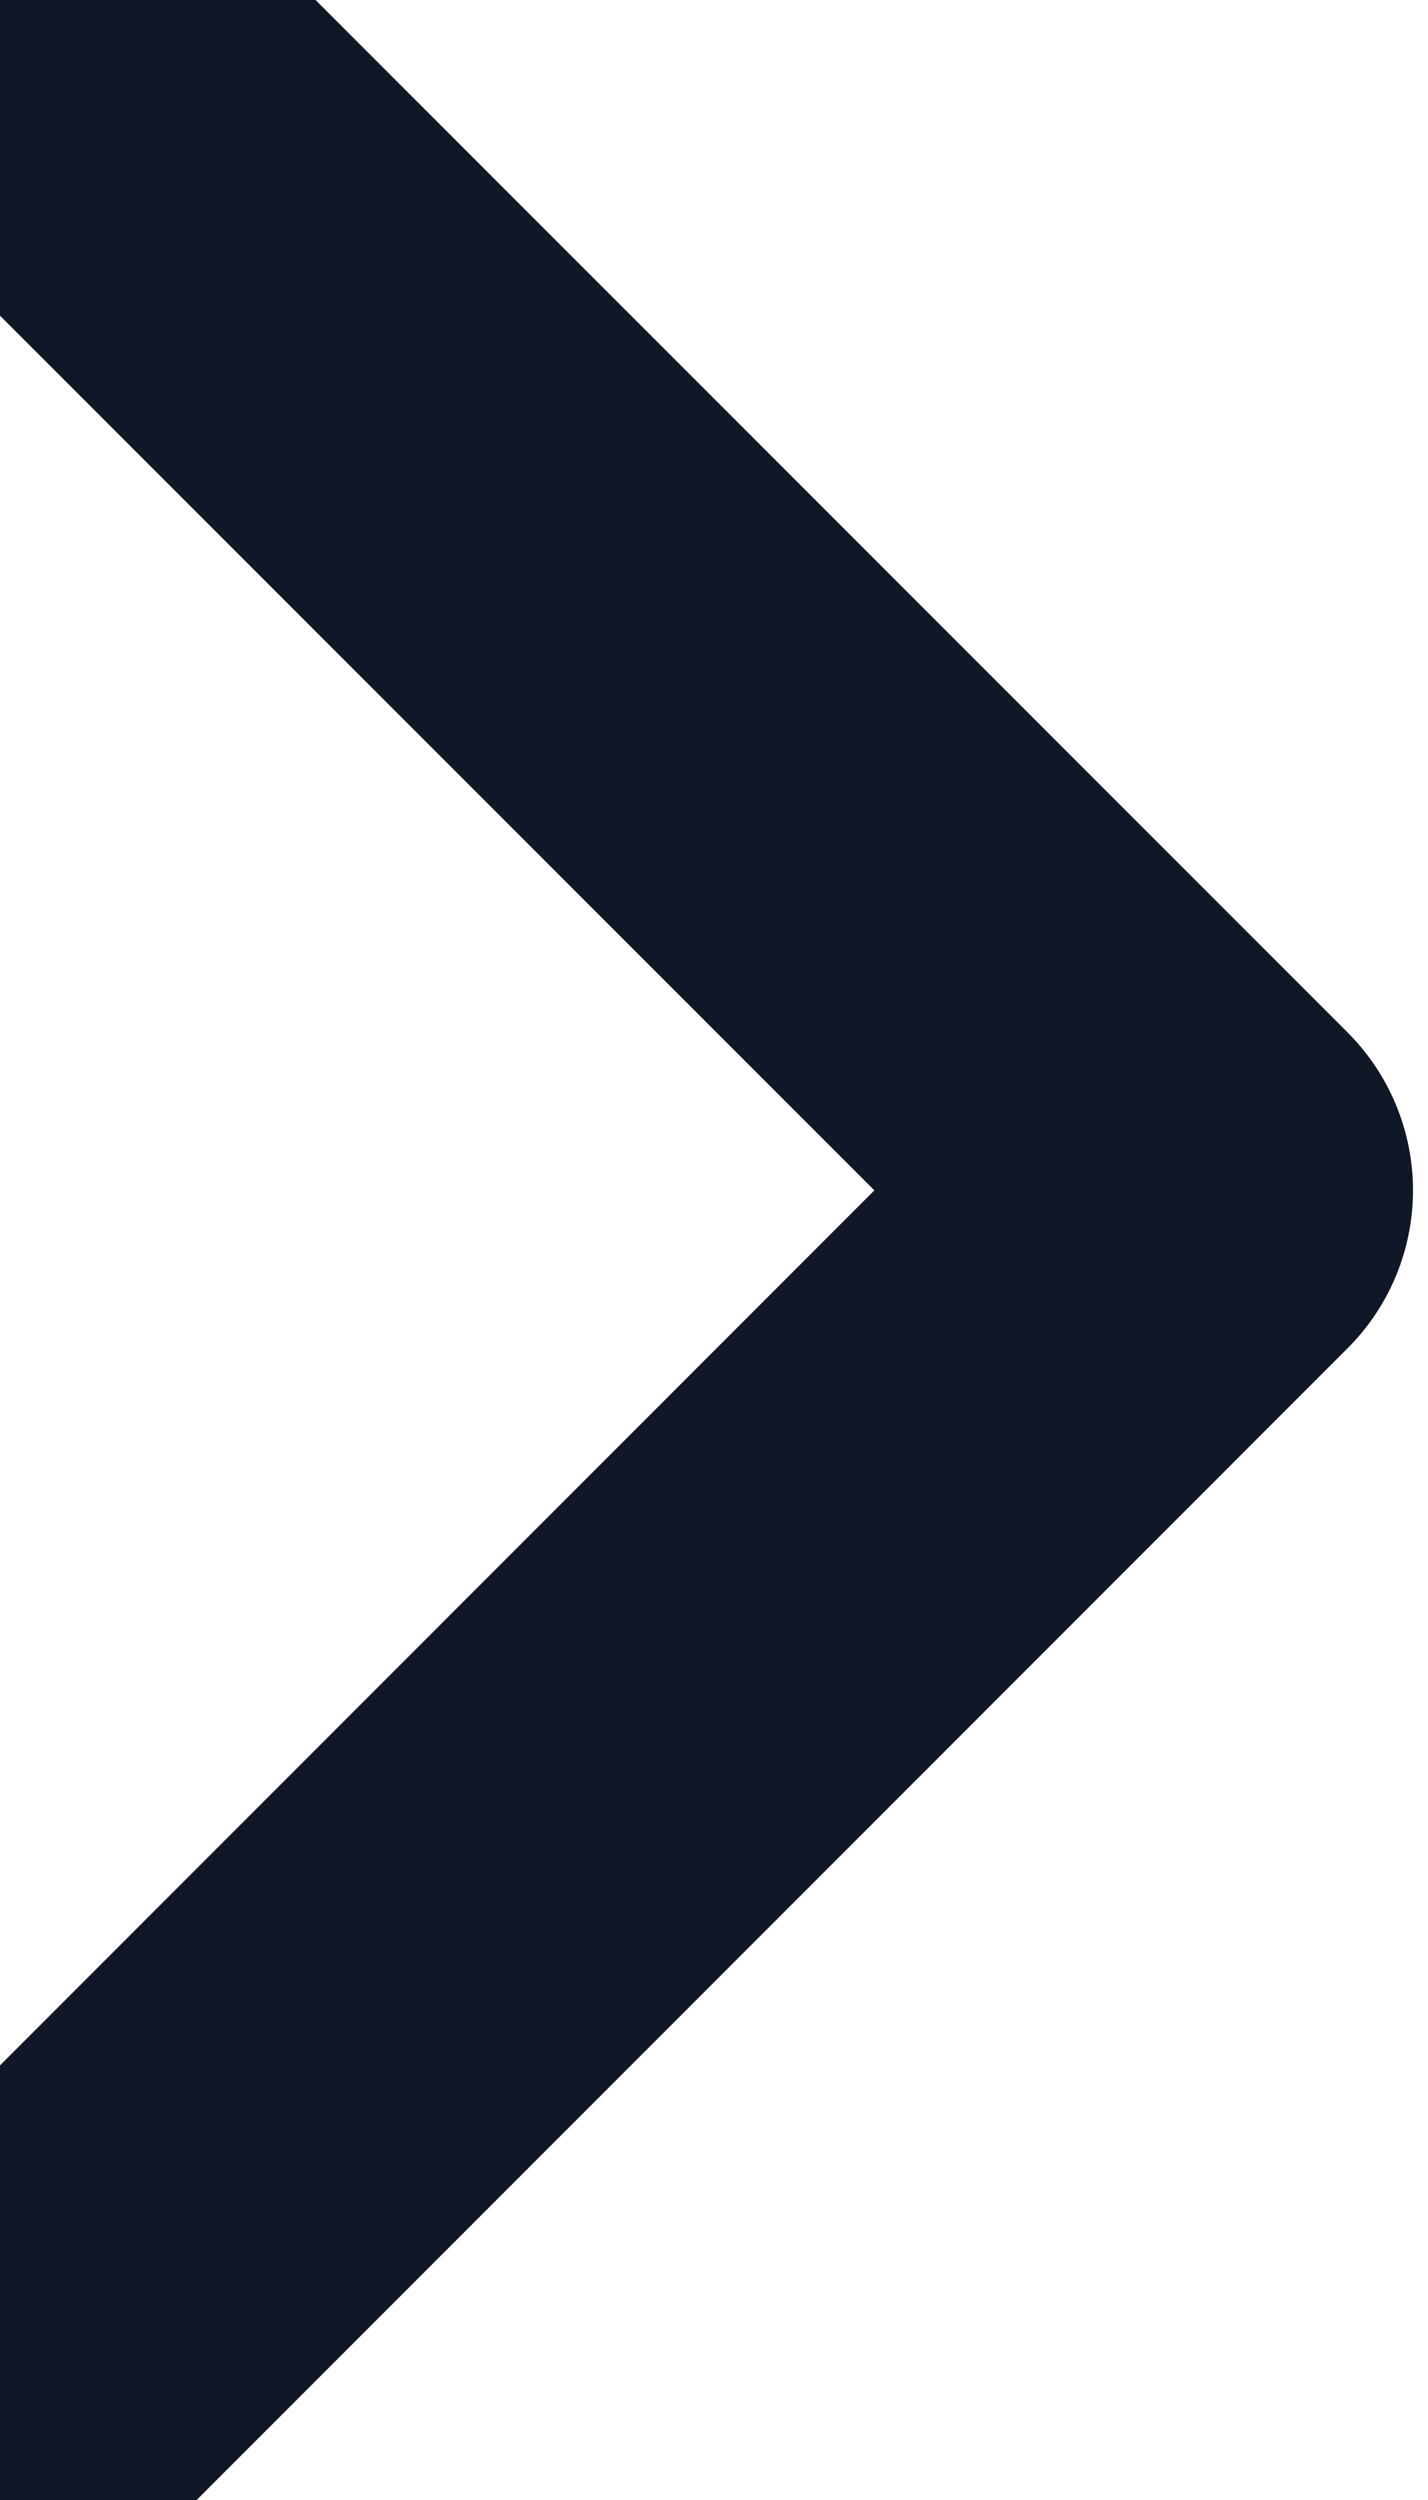
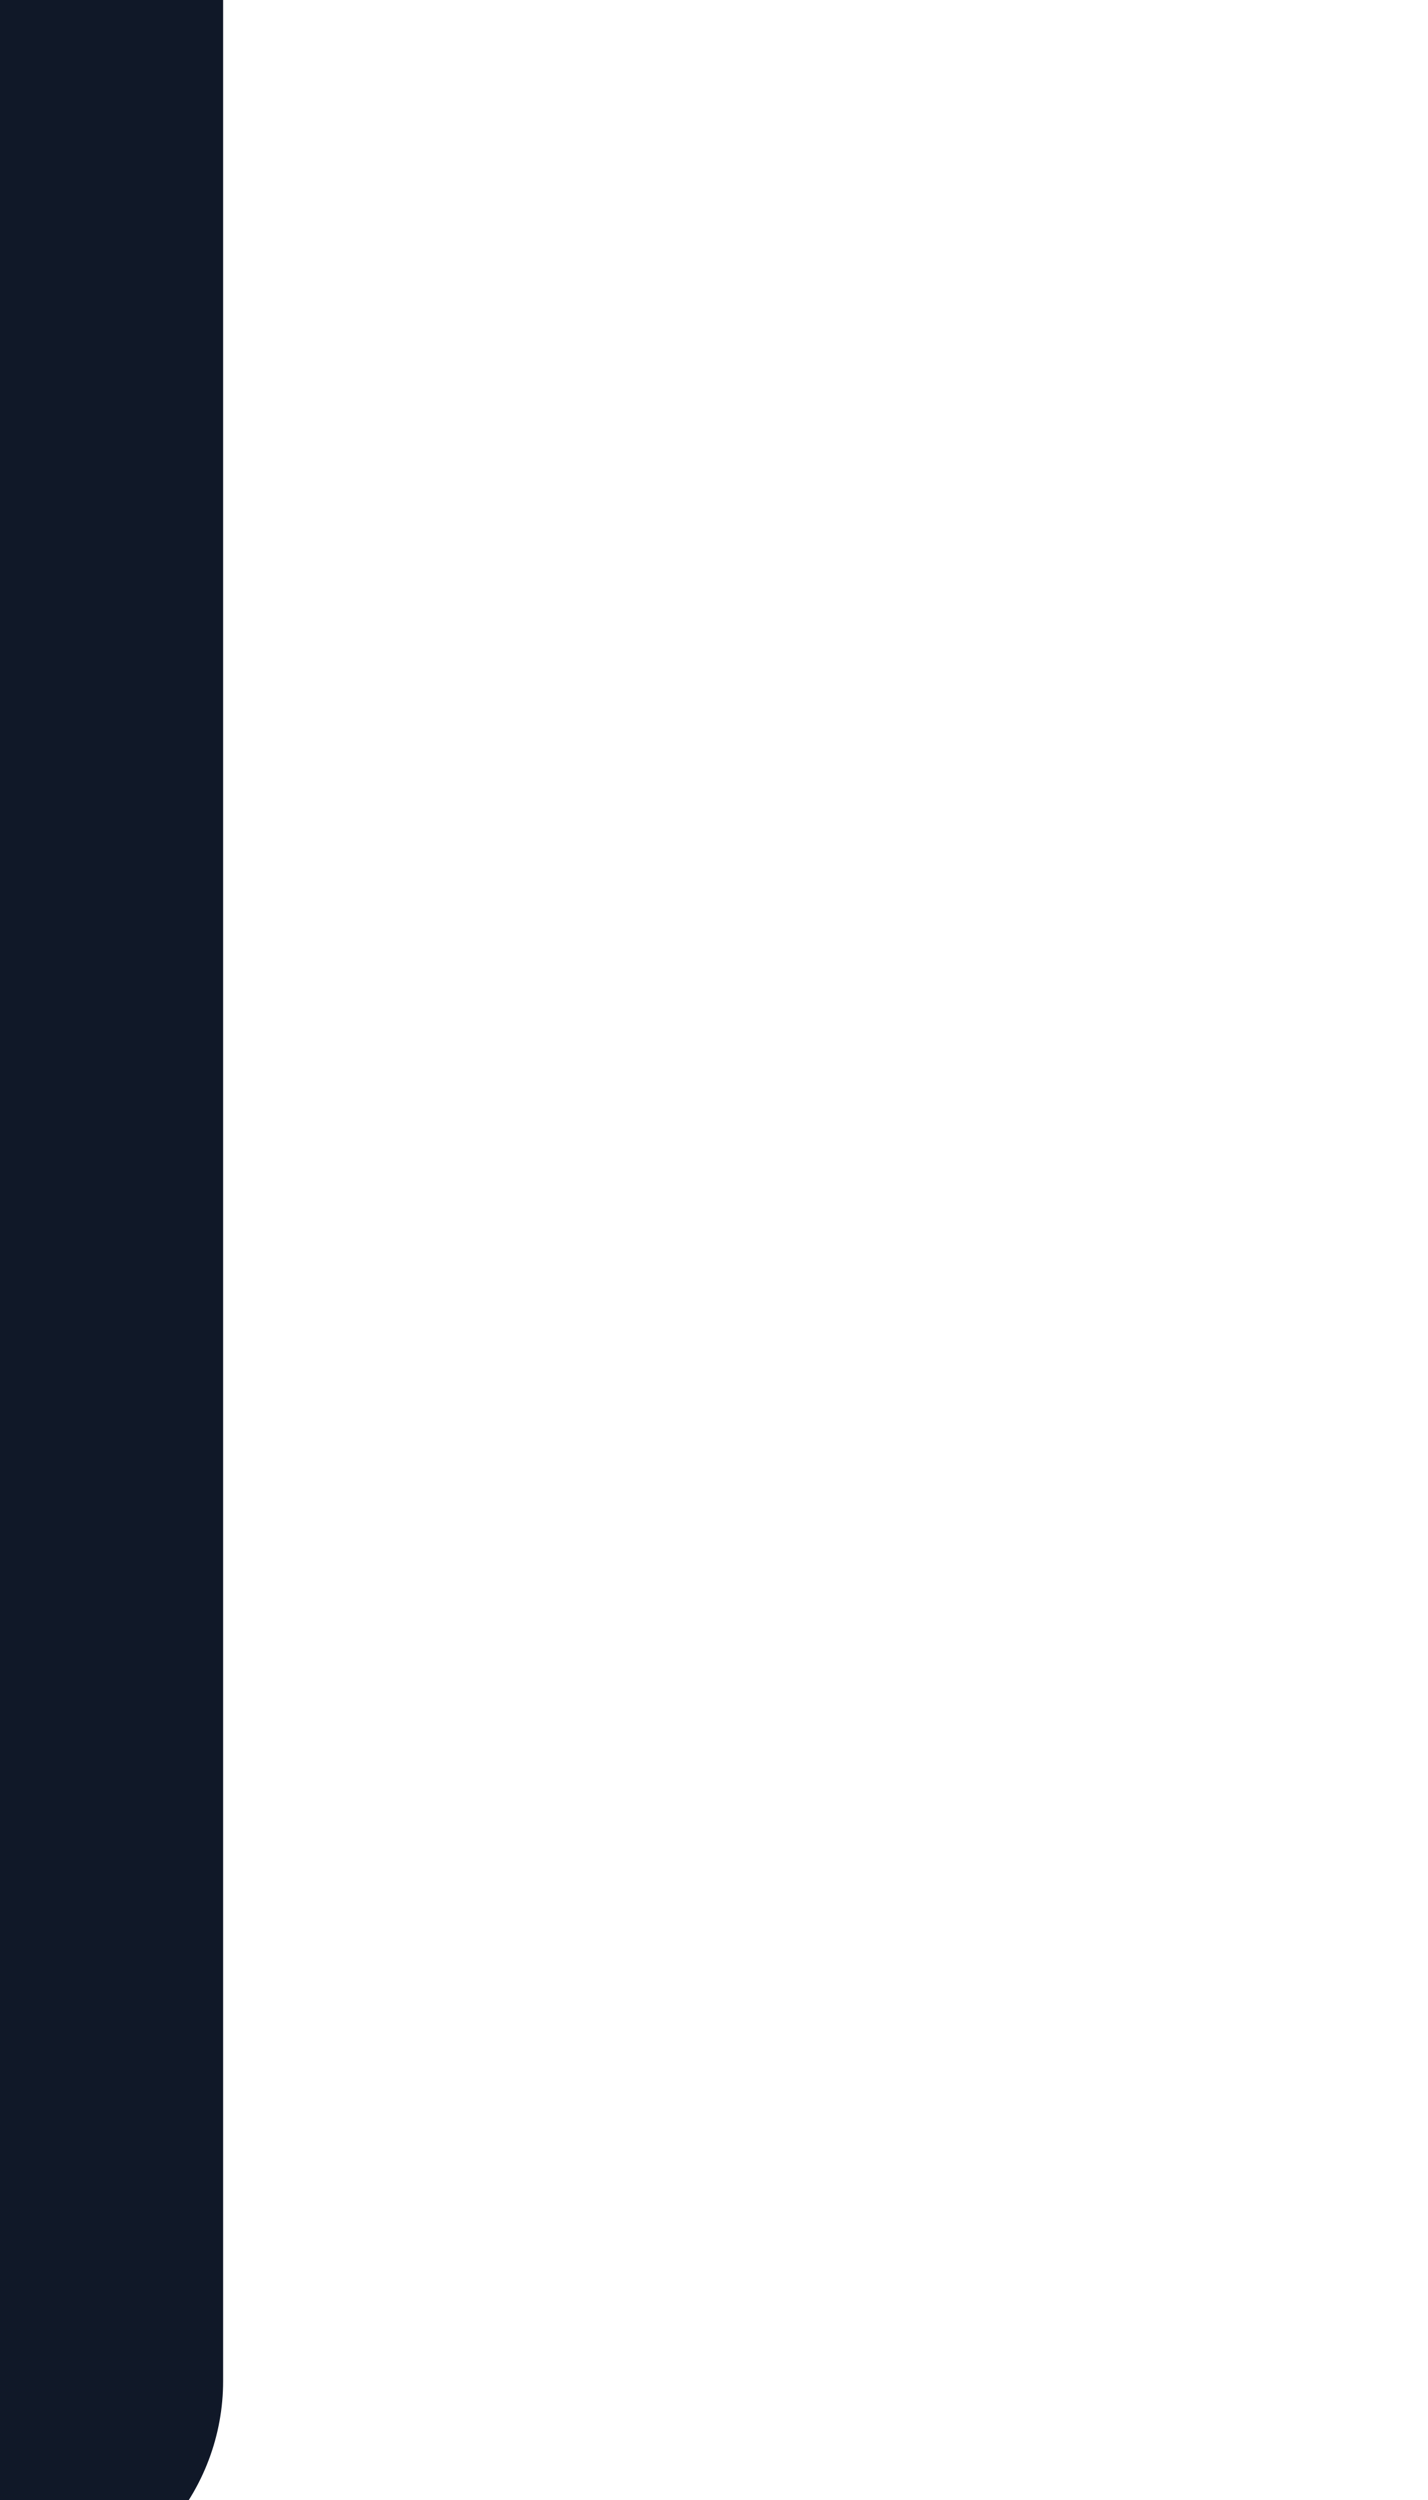
<svg xmlns="http://www.w3.org/2000/svg" width="4" height="7" viewBox="0 0 4 7" fill="none">
-   <path d="M0 6.667L3.333 3.333L0 0" stroke="#101828" stroke-width="1.25" stroke-linecap="round" stroke-linejoin="round" />
+   <path d="M0 6.667L0 0" stroke="#101828" stroke-width="1.25" stroke-linecap="round" stroke-linejoin="round" />
</svg>